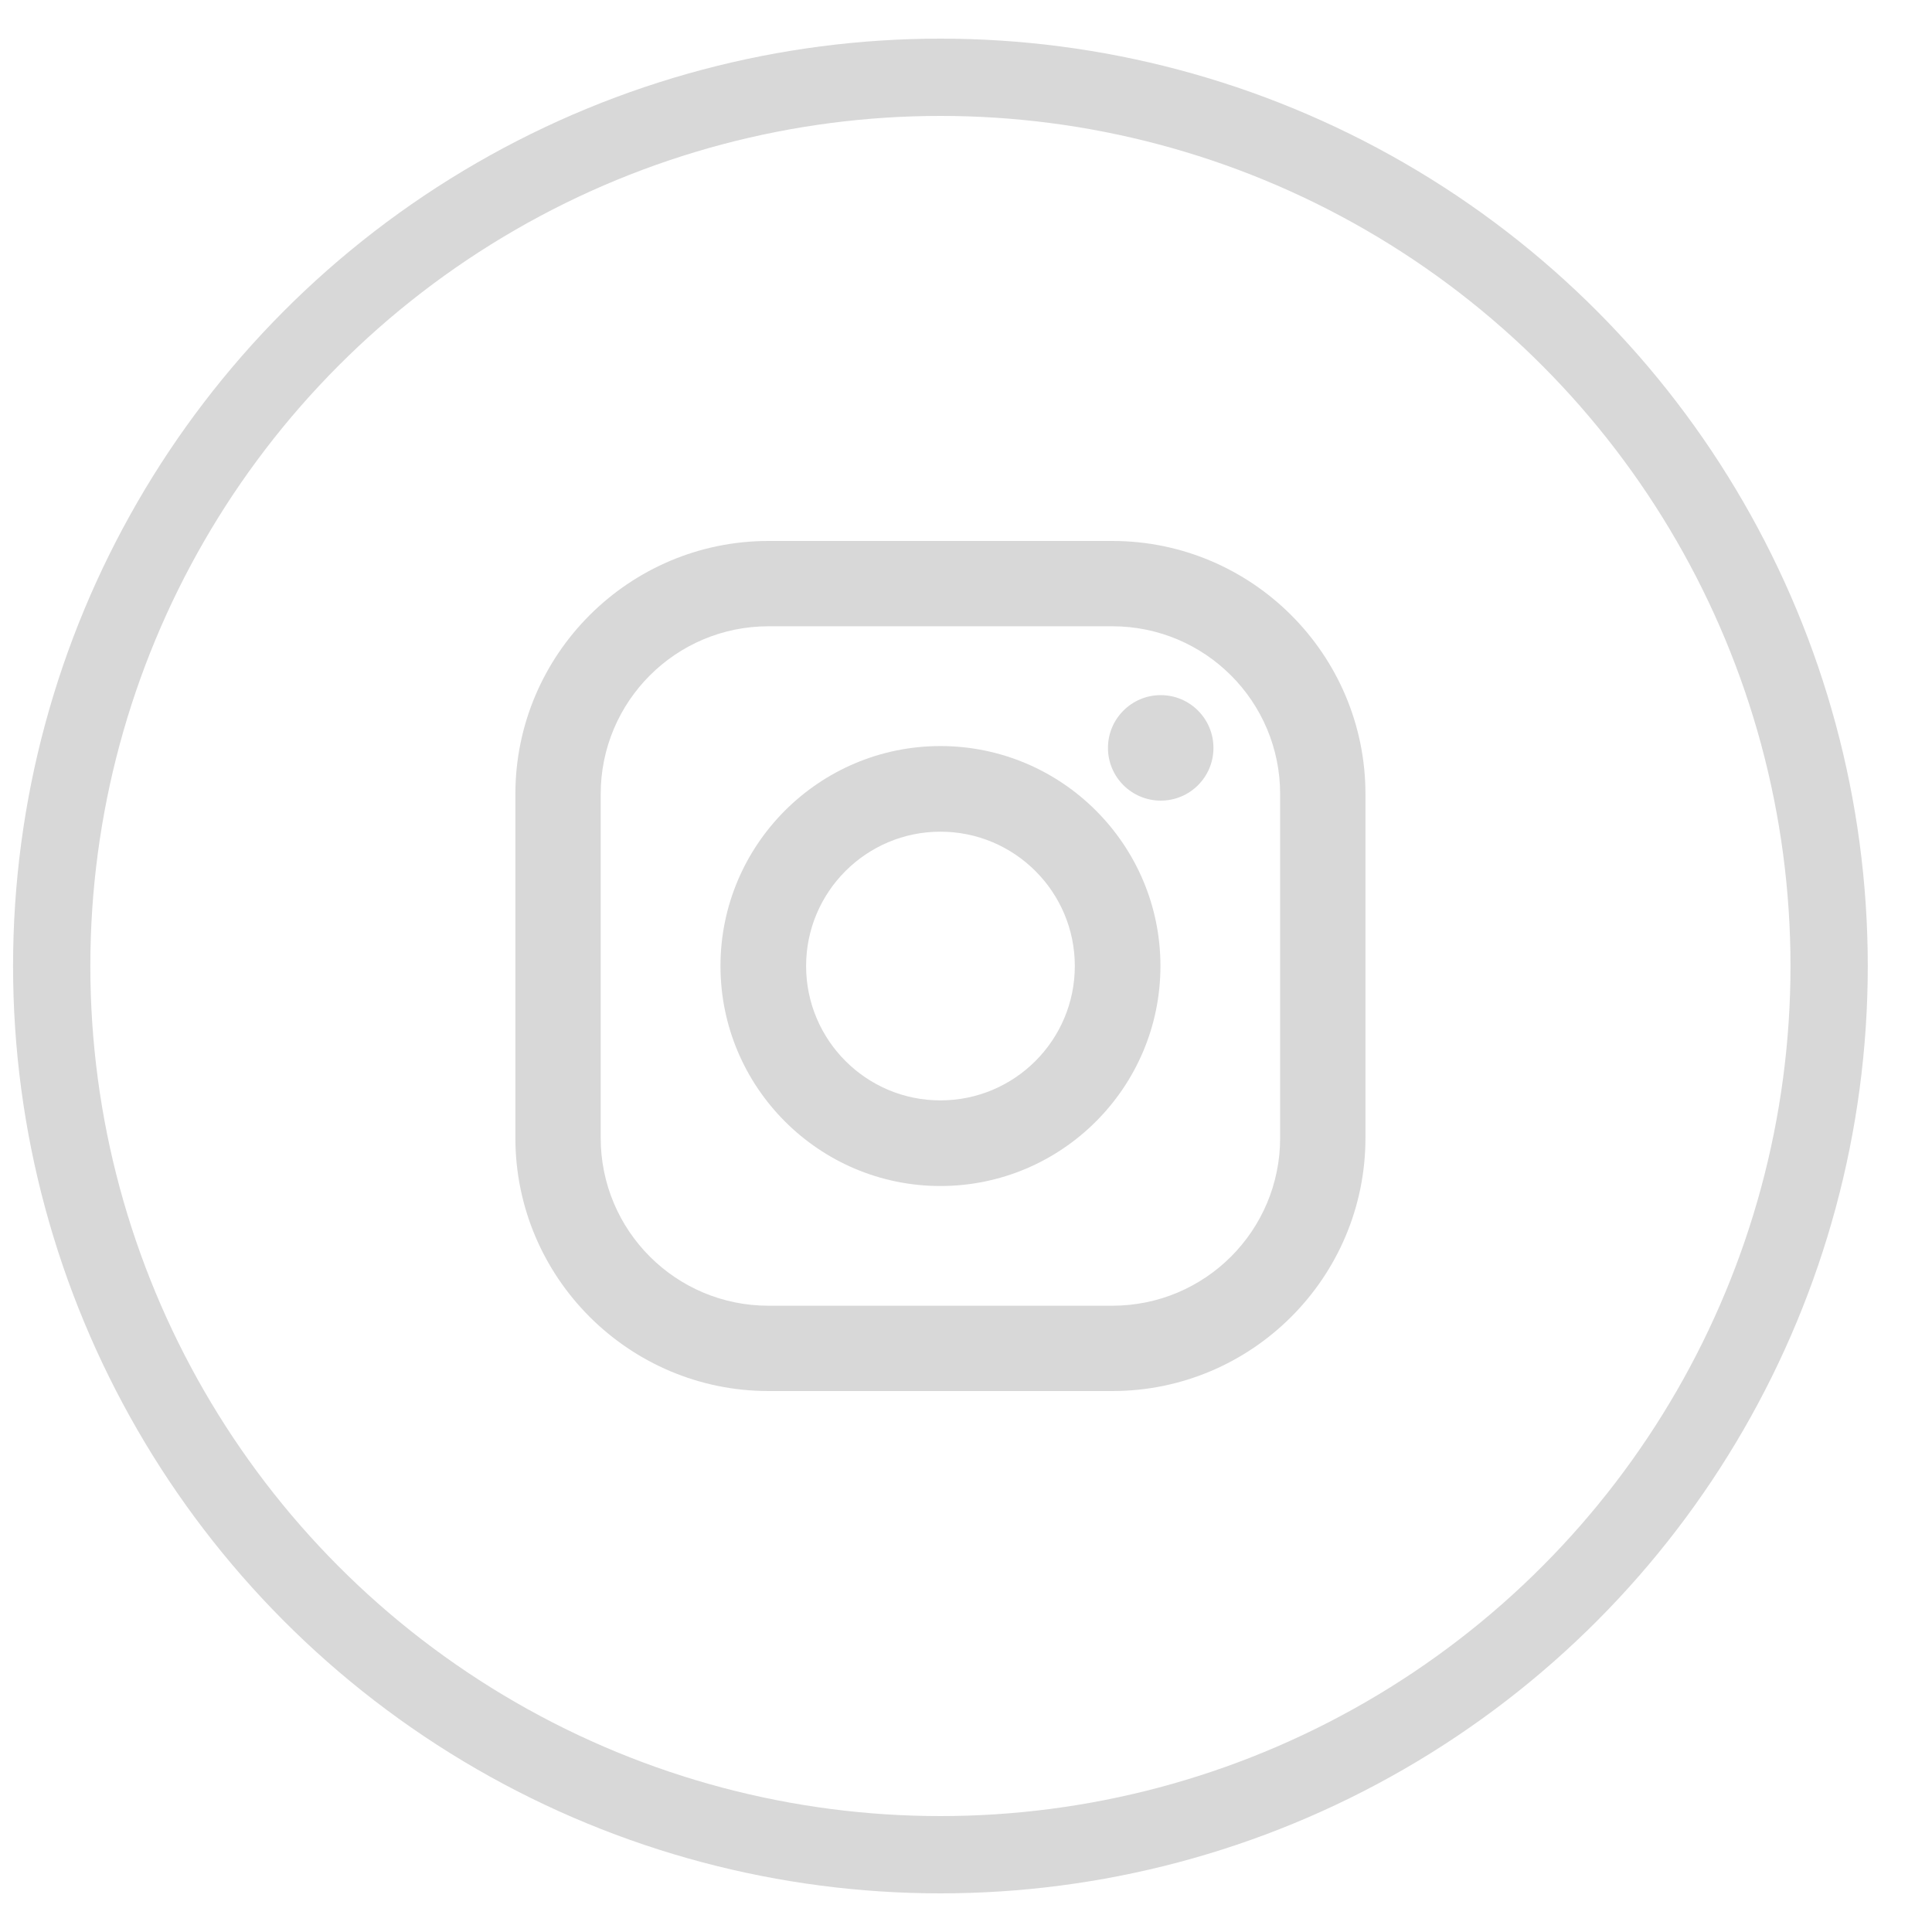
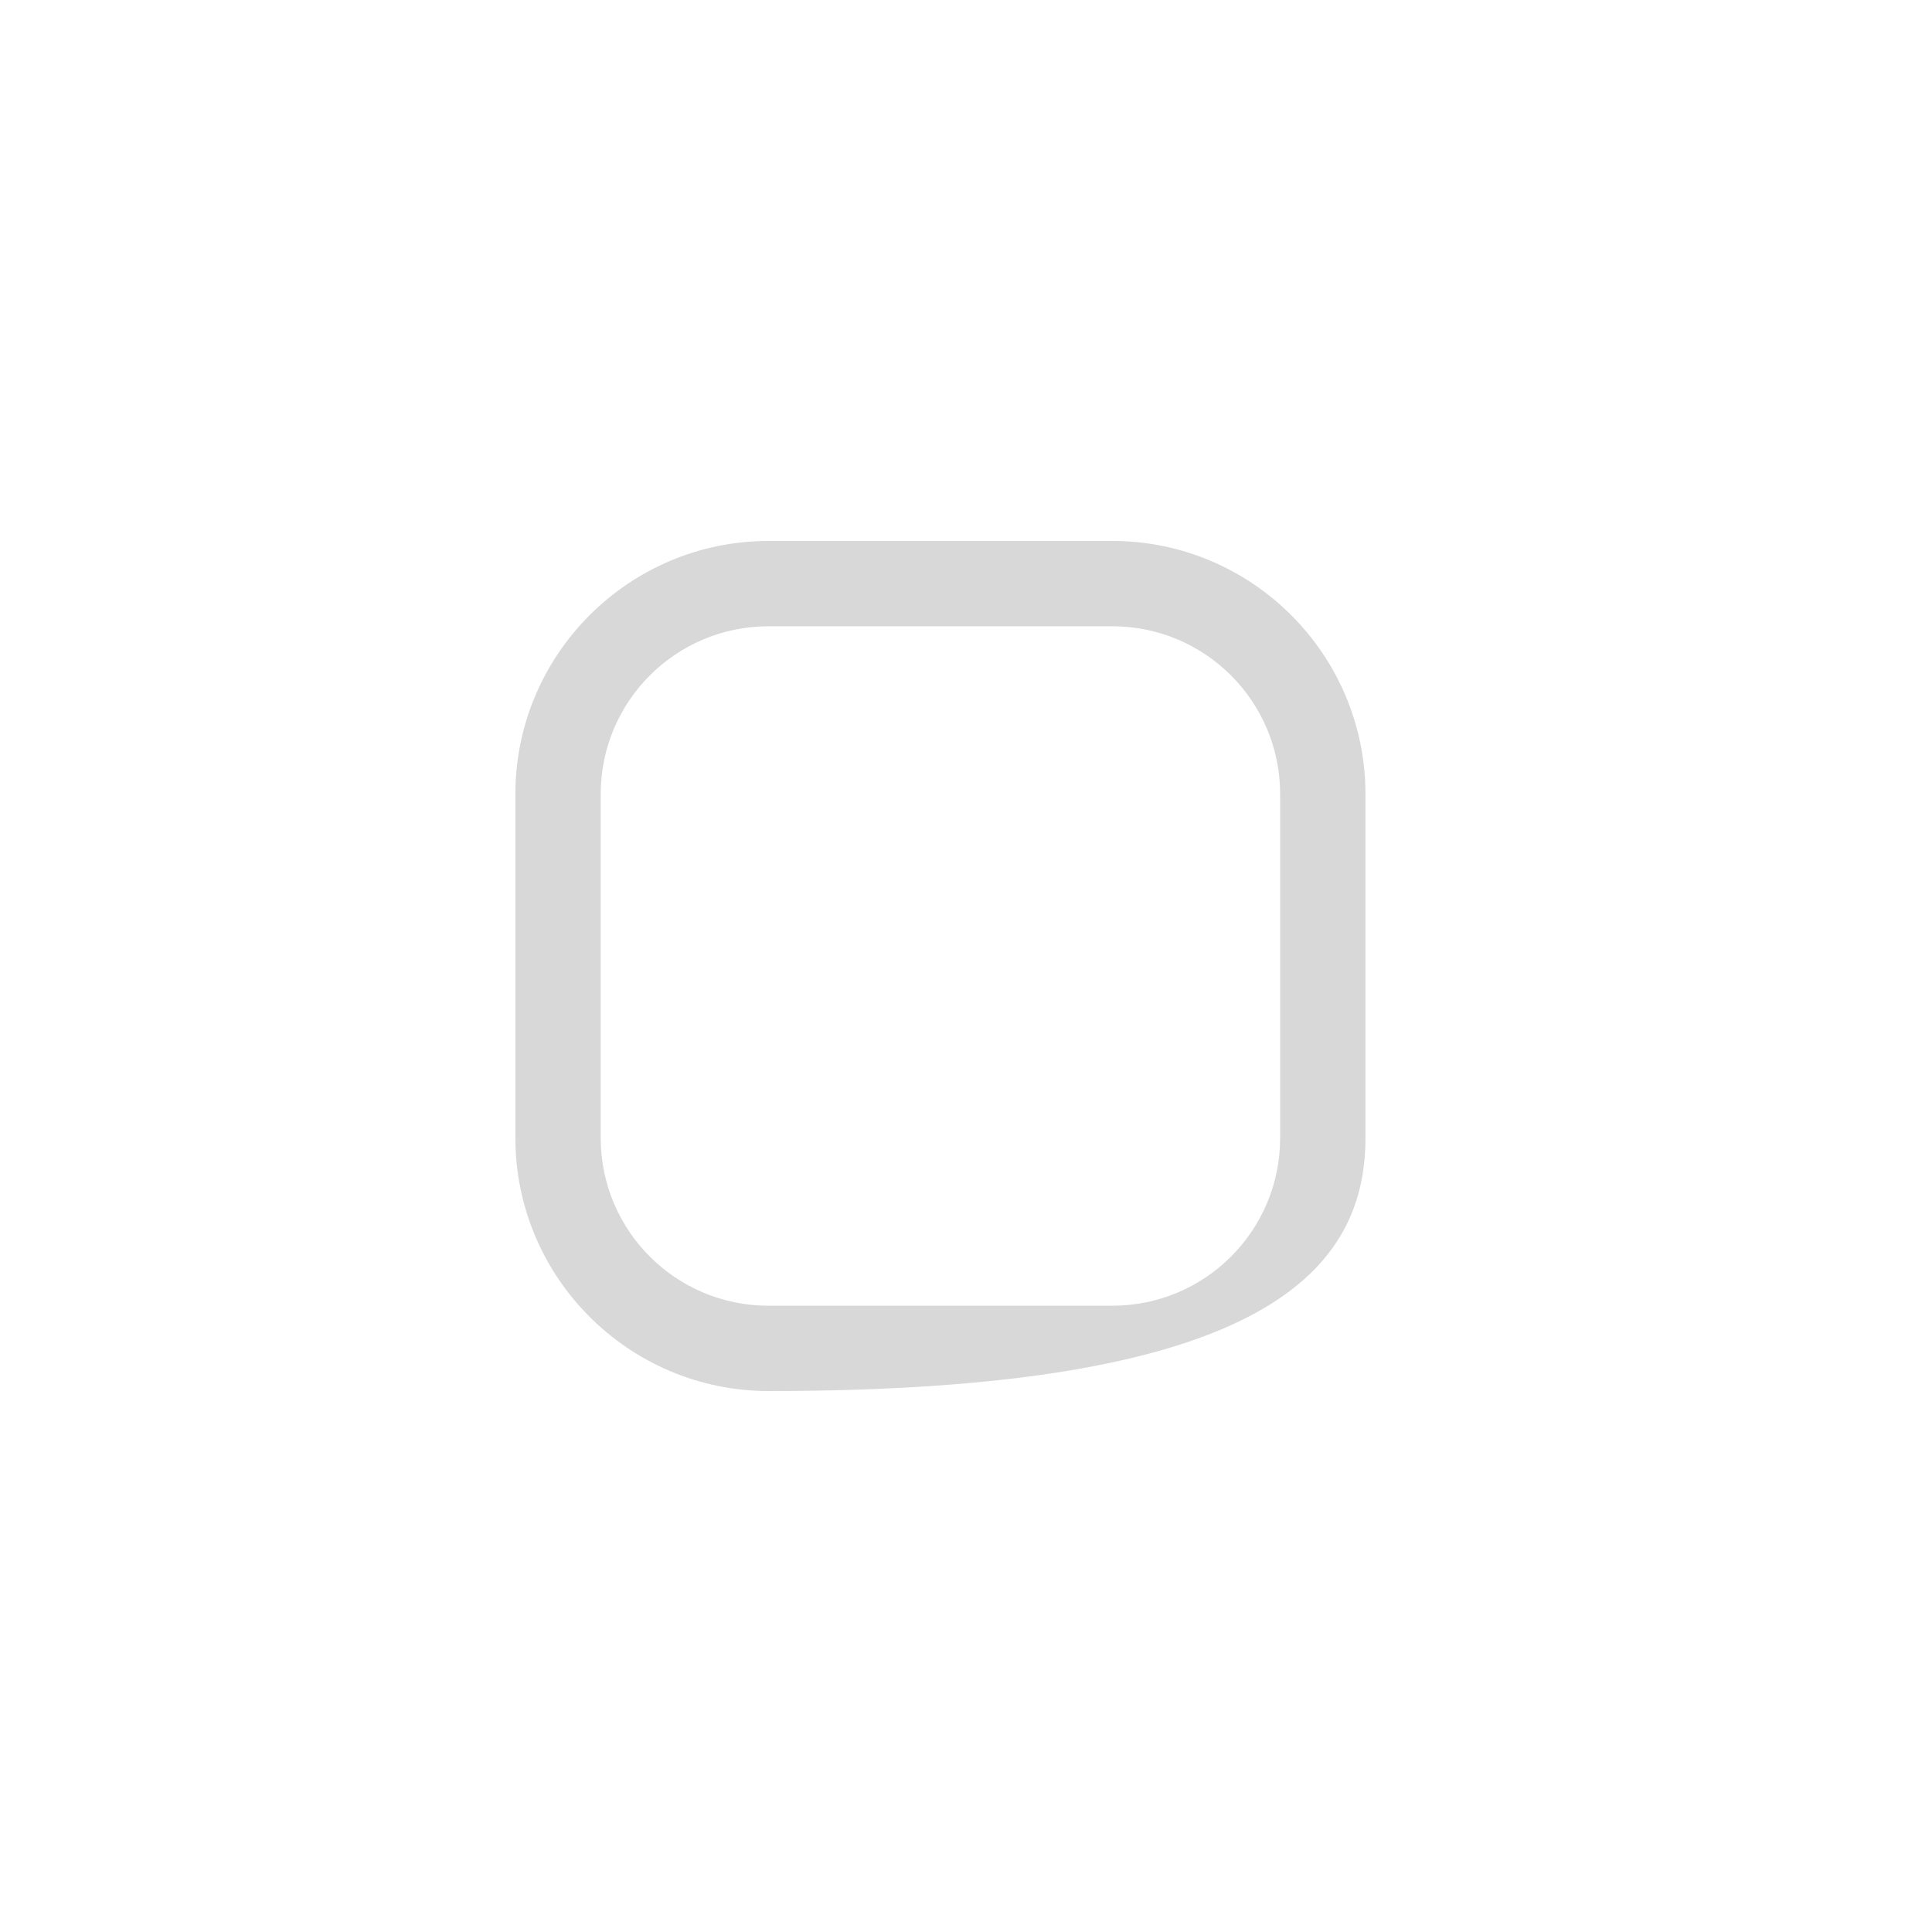
<svg xmlns="http://www.w3.org/2000/svg" width="25" height="25" viewBox="0 0 25 25" fill="none">
-   <circle cx="12.169" cy="12.5" r="11.5" stroke="#D8D8D8" />
  <g clip-path="url(#clip0_77_348)">
-     <path d="M14.393 7H9.945C8.139 7 6.669 8.469 6.669 10.276V14.724C6.669 16.531 8.139 18 9.945 18H14.393C16.2 18 17.669 16.531 17.669 14.724V10.276C17.669 8.469 16.2 7 14.393 7ZM16.565 14.724C16.565 15.925 15.594 16.896 14.393 16.896H9.945C8.745 16.896 7.773 15.925 7.773 14.724V10.276C7.773 9.076 8.745 8.104 9.945 8.104H14.393C15.594 8.104 16.565 9.076 16.565 10.276V14.724Z" fill="#D8D8D8" />
-     <path d="M12.169 9.654C10.6 9.654 9.323 10.931 9.323 12.5C9.323 14.07 10.6 15.347 12.169 15.347C13.739 15.347 15.016 14.07 15.016 12.5C15.016 10.931 13.739 9.654 12.169 9.654ZM12.169 14.239C11.21 14.239 10.431 13.46 10.431 12.5C10.431 11.541 11.21 10.762 12.169 10.762C13.129 10.762 13.908 11.541 13.908 12.5C13.908 13.46 13.129 14.239 12.169 14.239Z" fill="#D8D8D8" />
-     <path d="M15.02 10.36C15.397 10.36 15.702 10.055 15.702 9.678C15.702 9.301 15.397 8.995 15.02 8.995C14.643 8.995 14.337 9.301 14.337 9.678C14.337 10.055 14.643 10.36 15.02 10.36Z" fill="#D8D8D8" />
+     <path d="M14.393 7H9.945C8.139 7 6.669 8.469 6.669 10.276V14.724C6.669 16.531 8.139 18 9.945 18C16.2 18 17.669 16.531 17.669 14.724V10.276C17.669 8.469 16.2 7 14.393 7ZM16.565 14.724C16.565 15.925 15.594 16.896 14.393 16.896H9.945C8.745 16.896 7.773 15.925 7.773 14.724V10.276C7.773 9.076 8.745 8.104 9.945 8.104H14.393C15.594 8.104 16.565 9.076 16.565 10.276V14.724Z" fill="#D8D8D8" />
  </g>
  <defs>
    <clipPath id="clip0_77_348">
      <rect width="11" height="11" fill="white" transform="translate(6.669 7)" />
    </clipPath>
  </defs>
</svg>